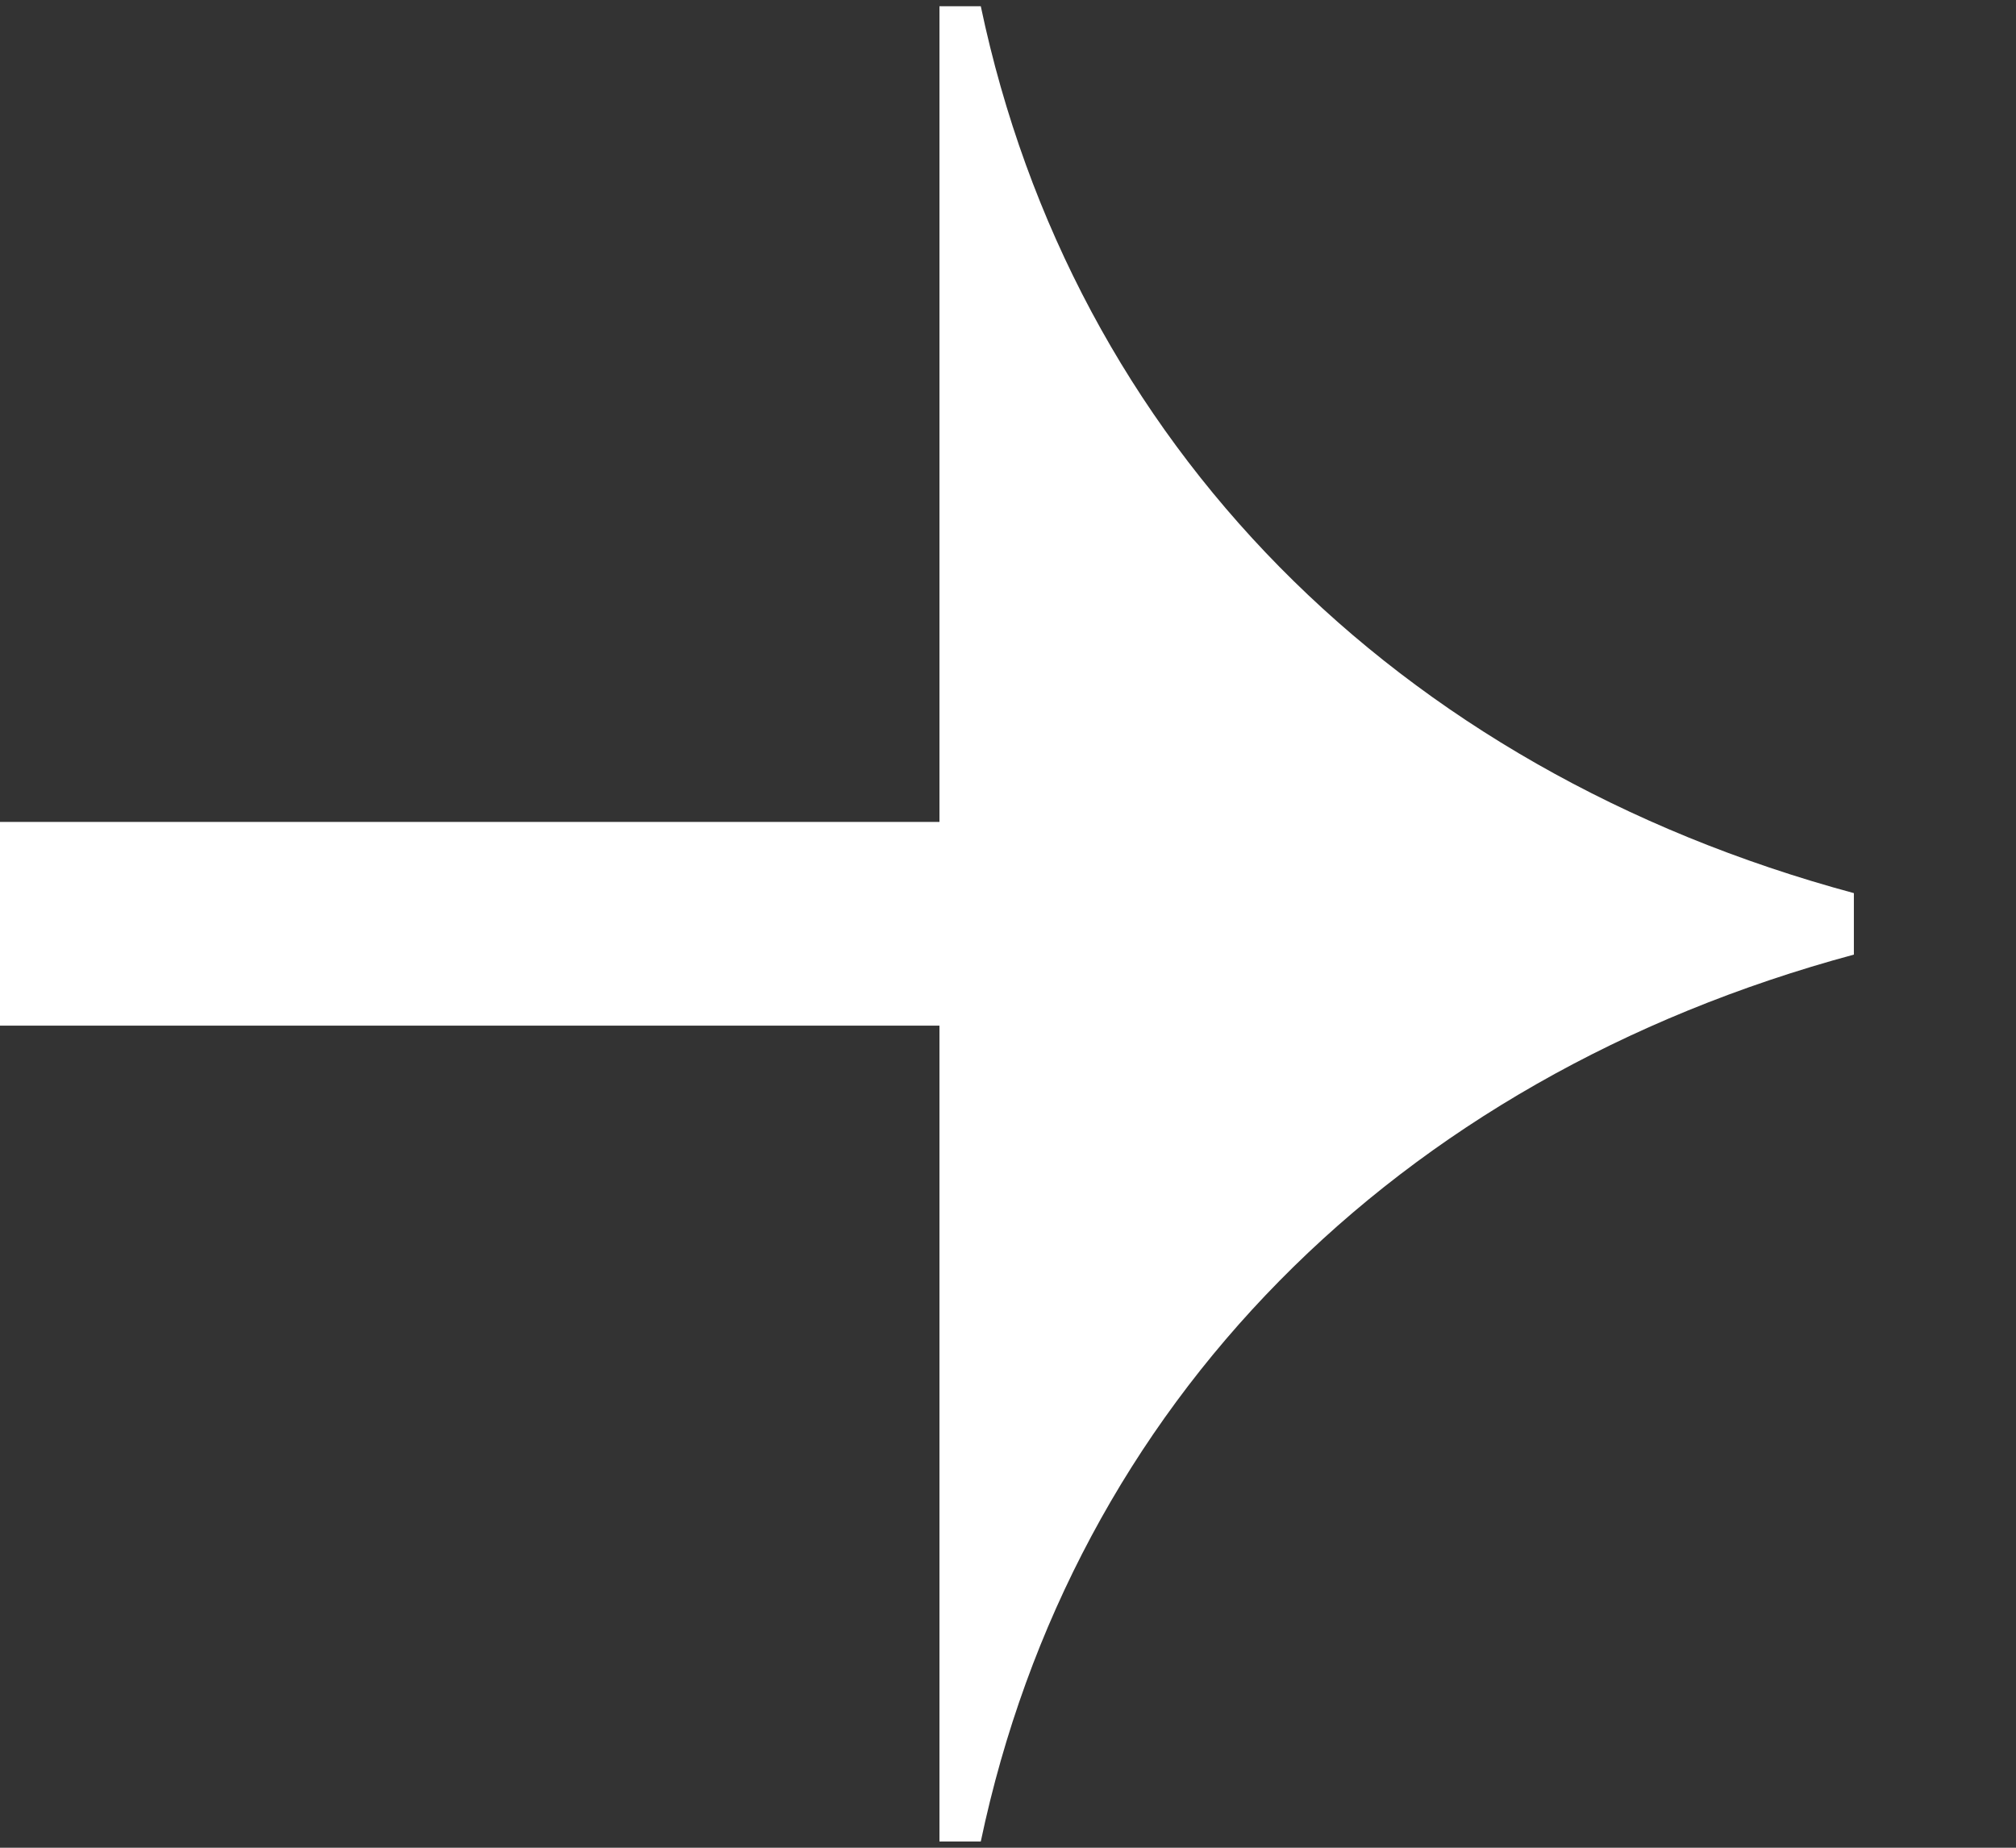
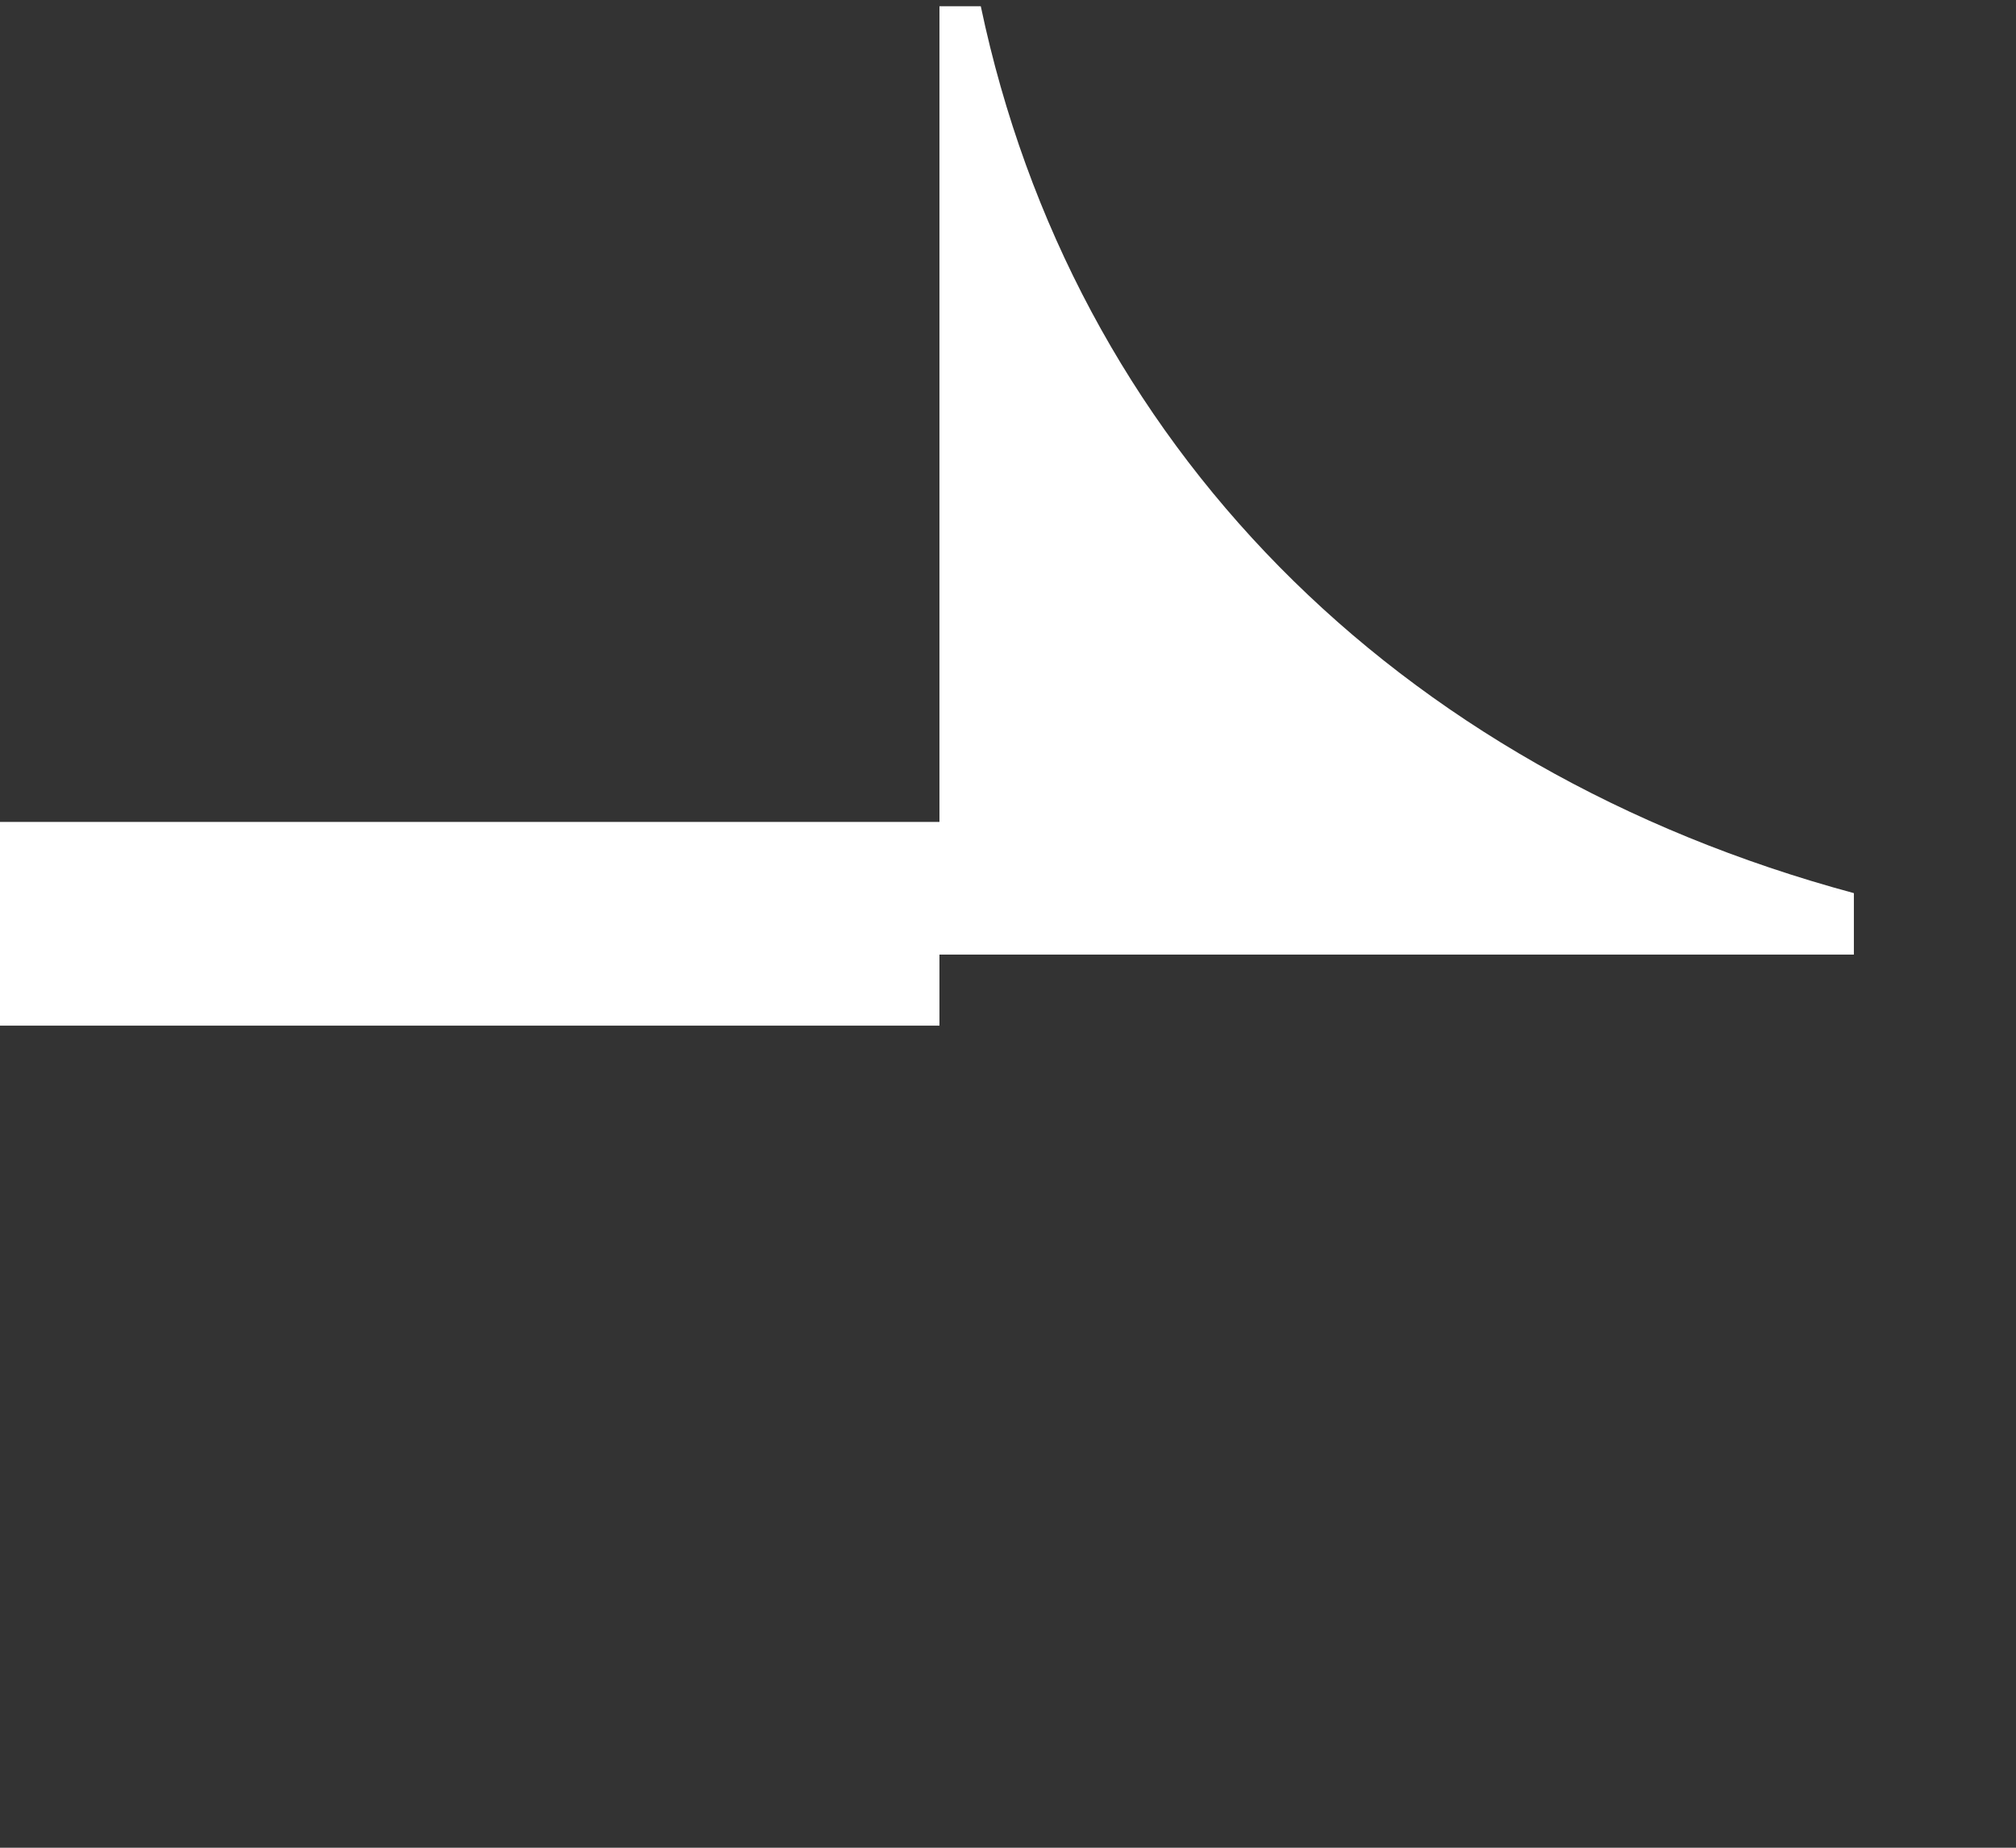
<svg xmlns="http://www.w3.org/2000/svg" width="12" height="11" viewBox="0 0 12 11" fill="none">
  <rect x="0" y="0" width="12" height="11" fill="#333333" stroke="none" />
-   <path d="M5.838 0.037C6.385 2.636 8.3 4.579 11.035 5.317L11.035 5.683C8.3 6.421 6.385 8.364 5.838 10.963H5.592L5.592 6.106L0 6.106L0 4.893L5.592 4.893L5.592 0.037L5.838 0.037Z" fill="white" />
+   <path d="M5.838 0.037C6.385 2.636 8.3 4.579 11.035 5.317L11.035 5.683H5.592L5.592 6.106L0 6.106L0 4.893L5.592 4.893L5.592 0.037L5.838 0.037Z" fill="white" />
</svg>